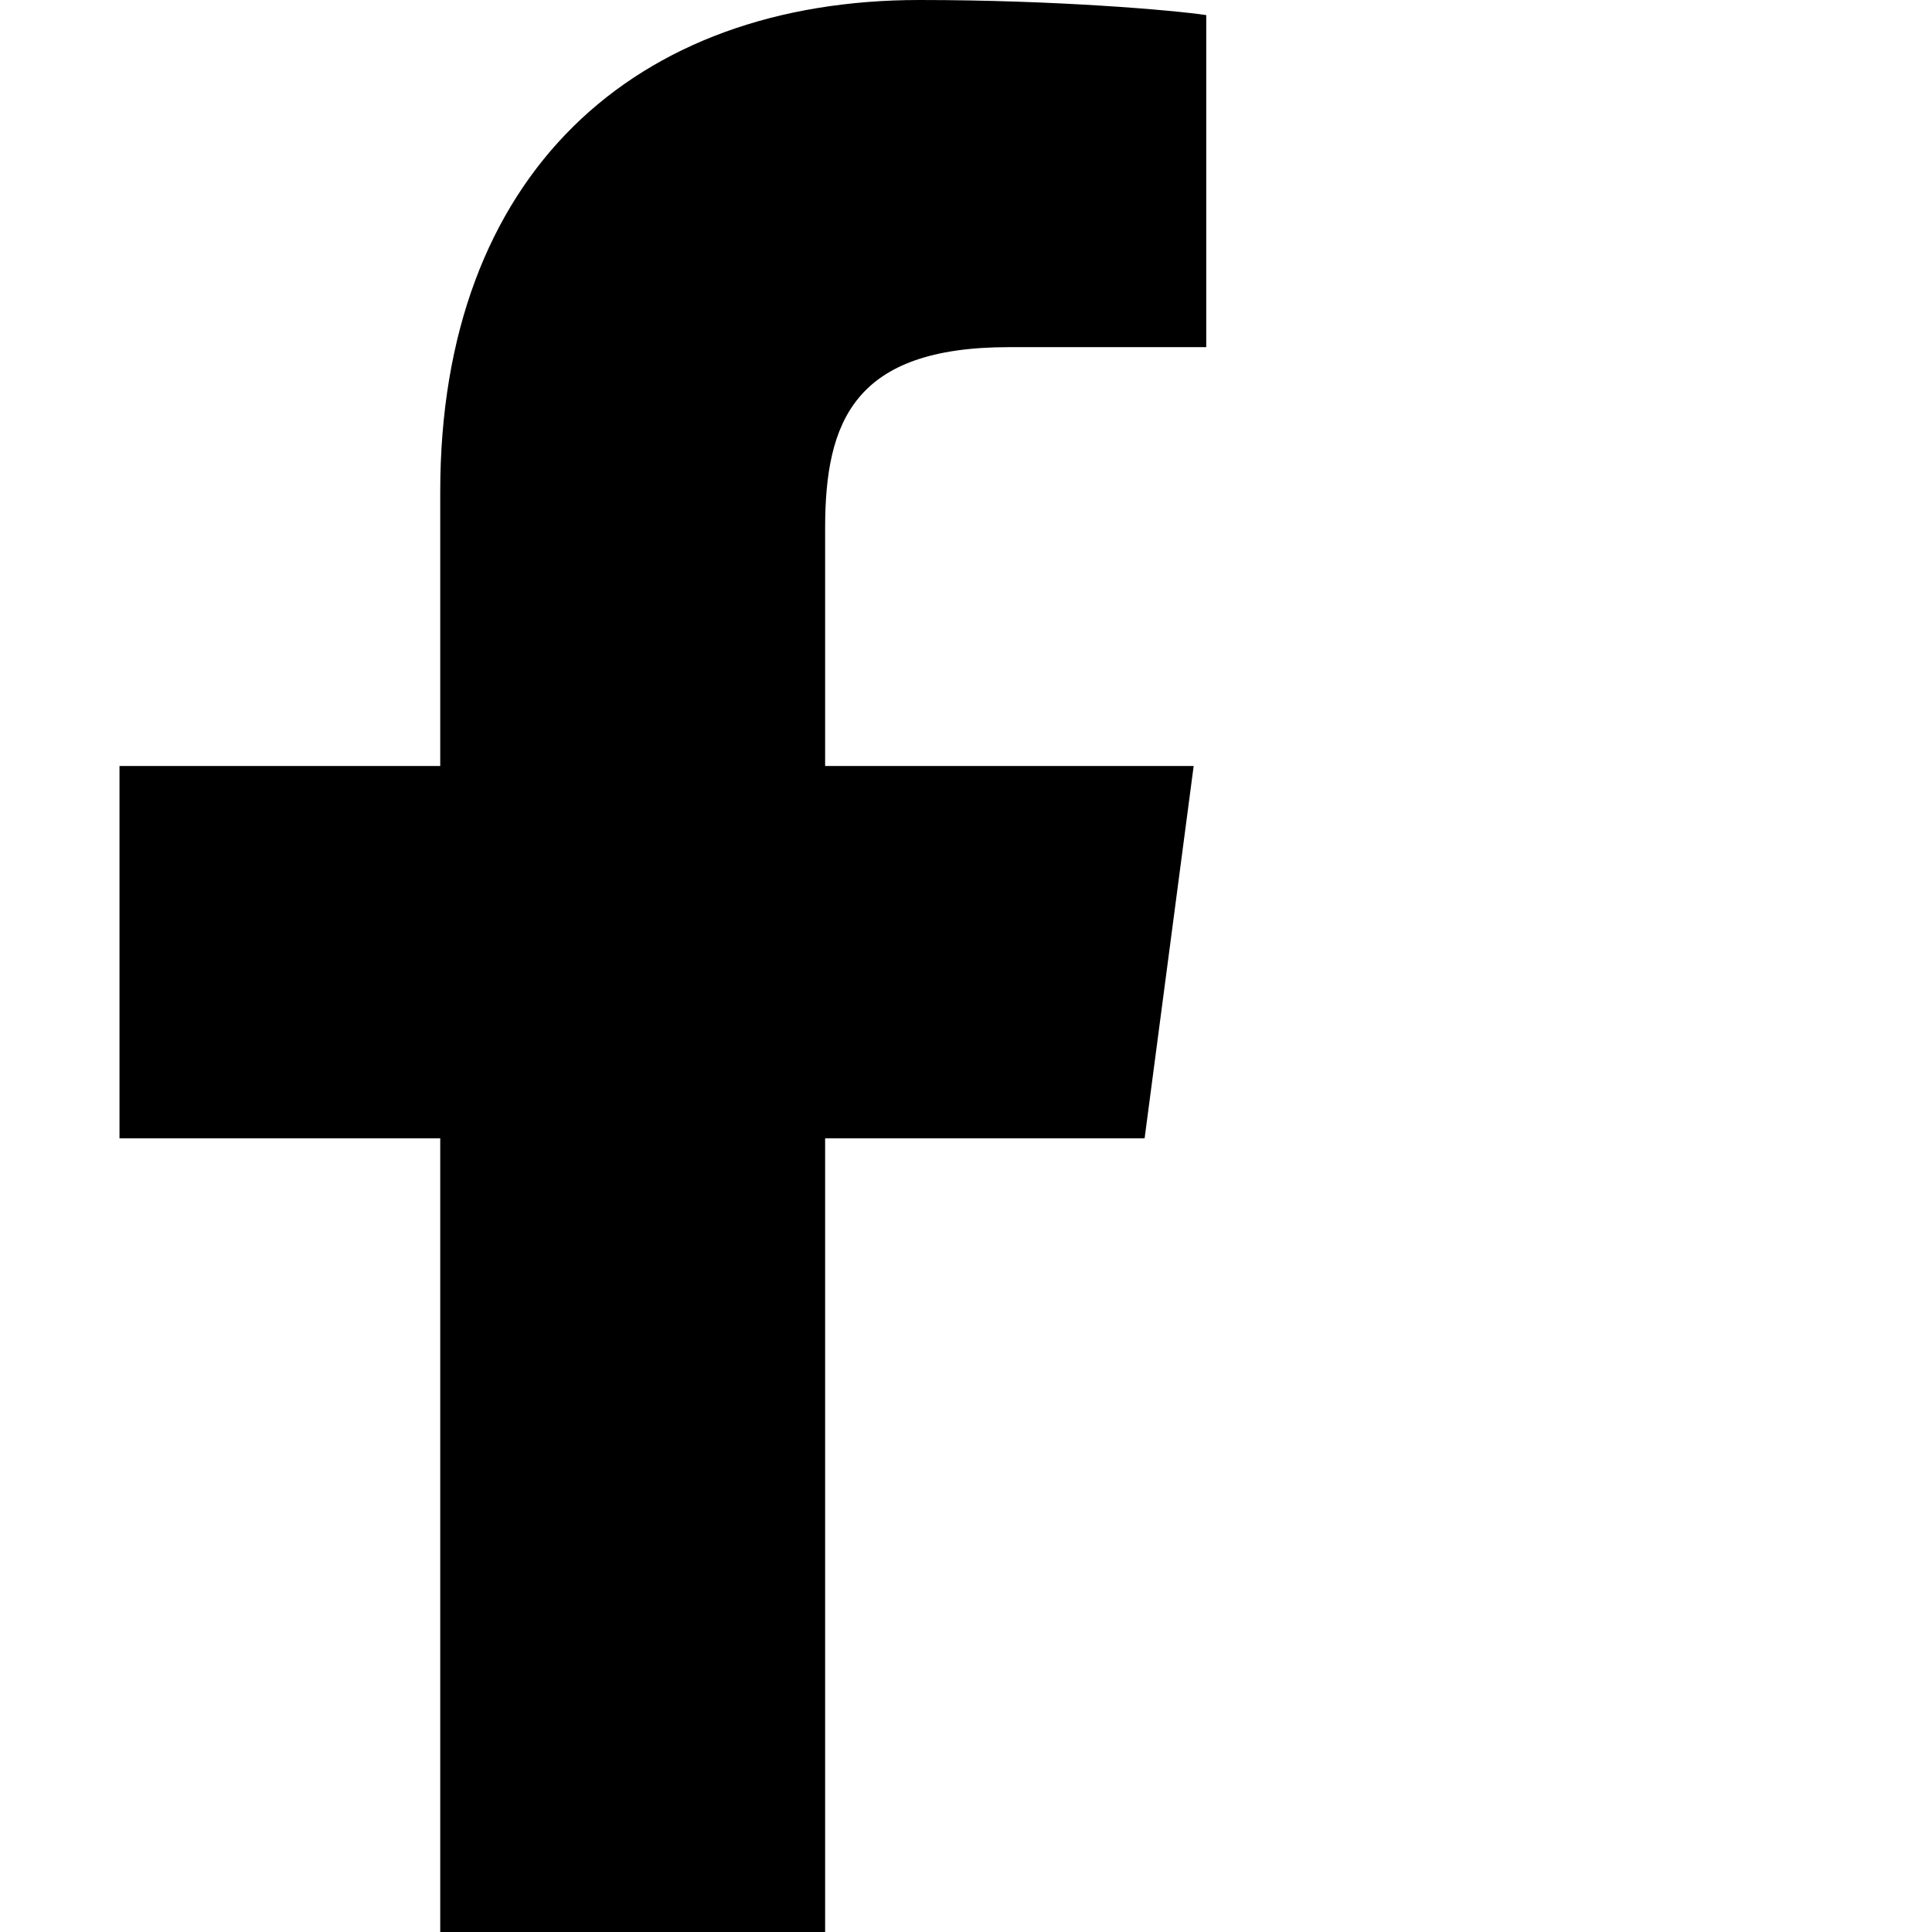
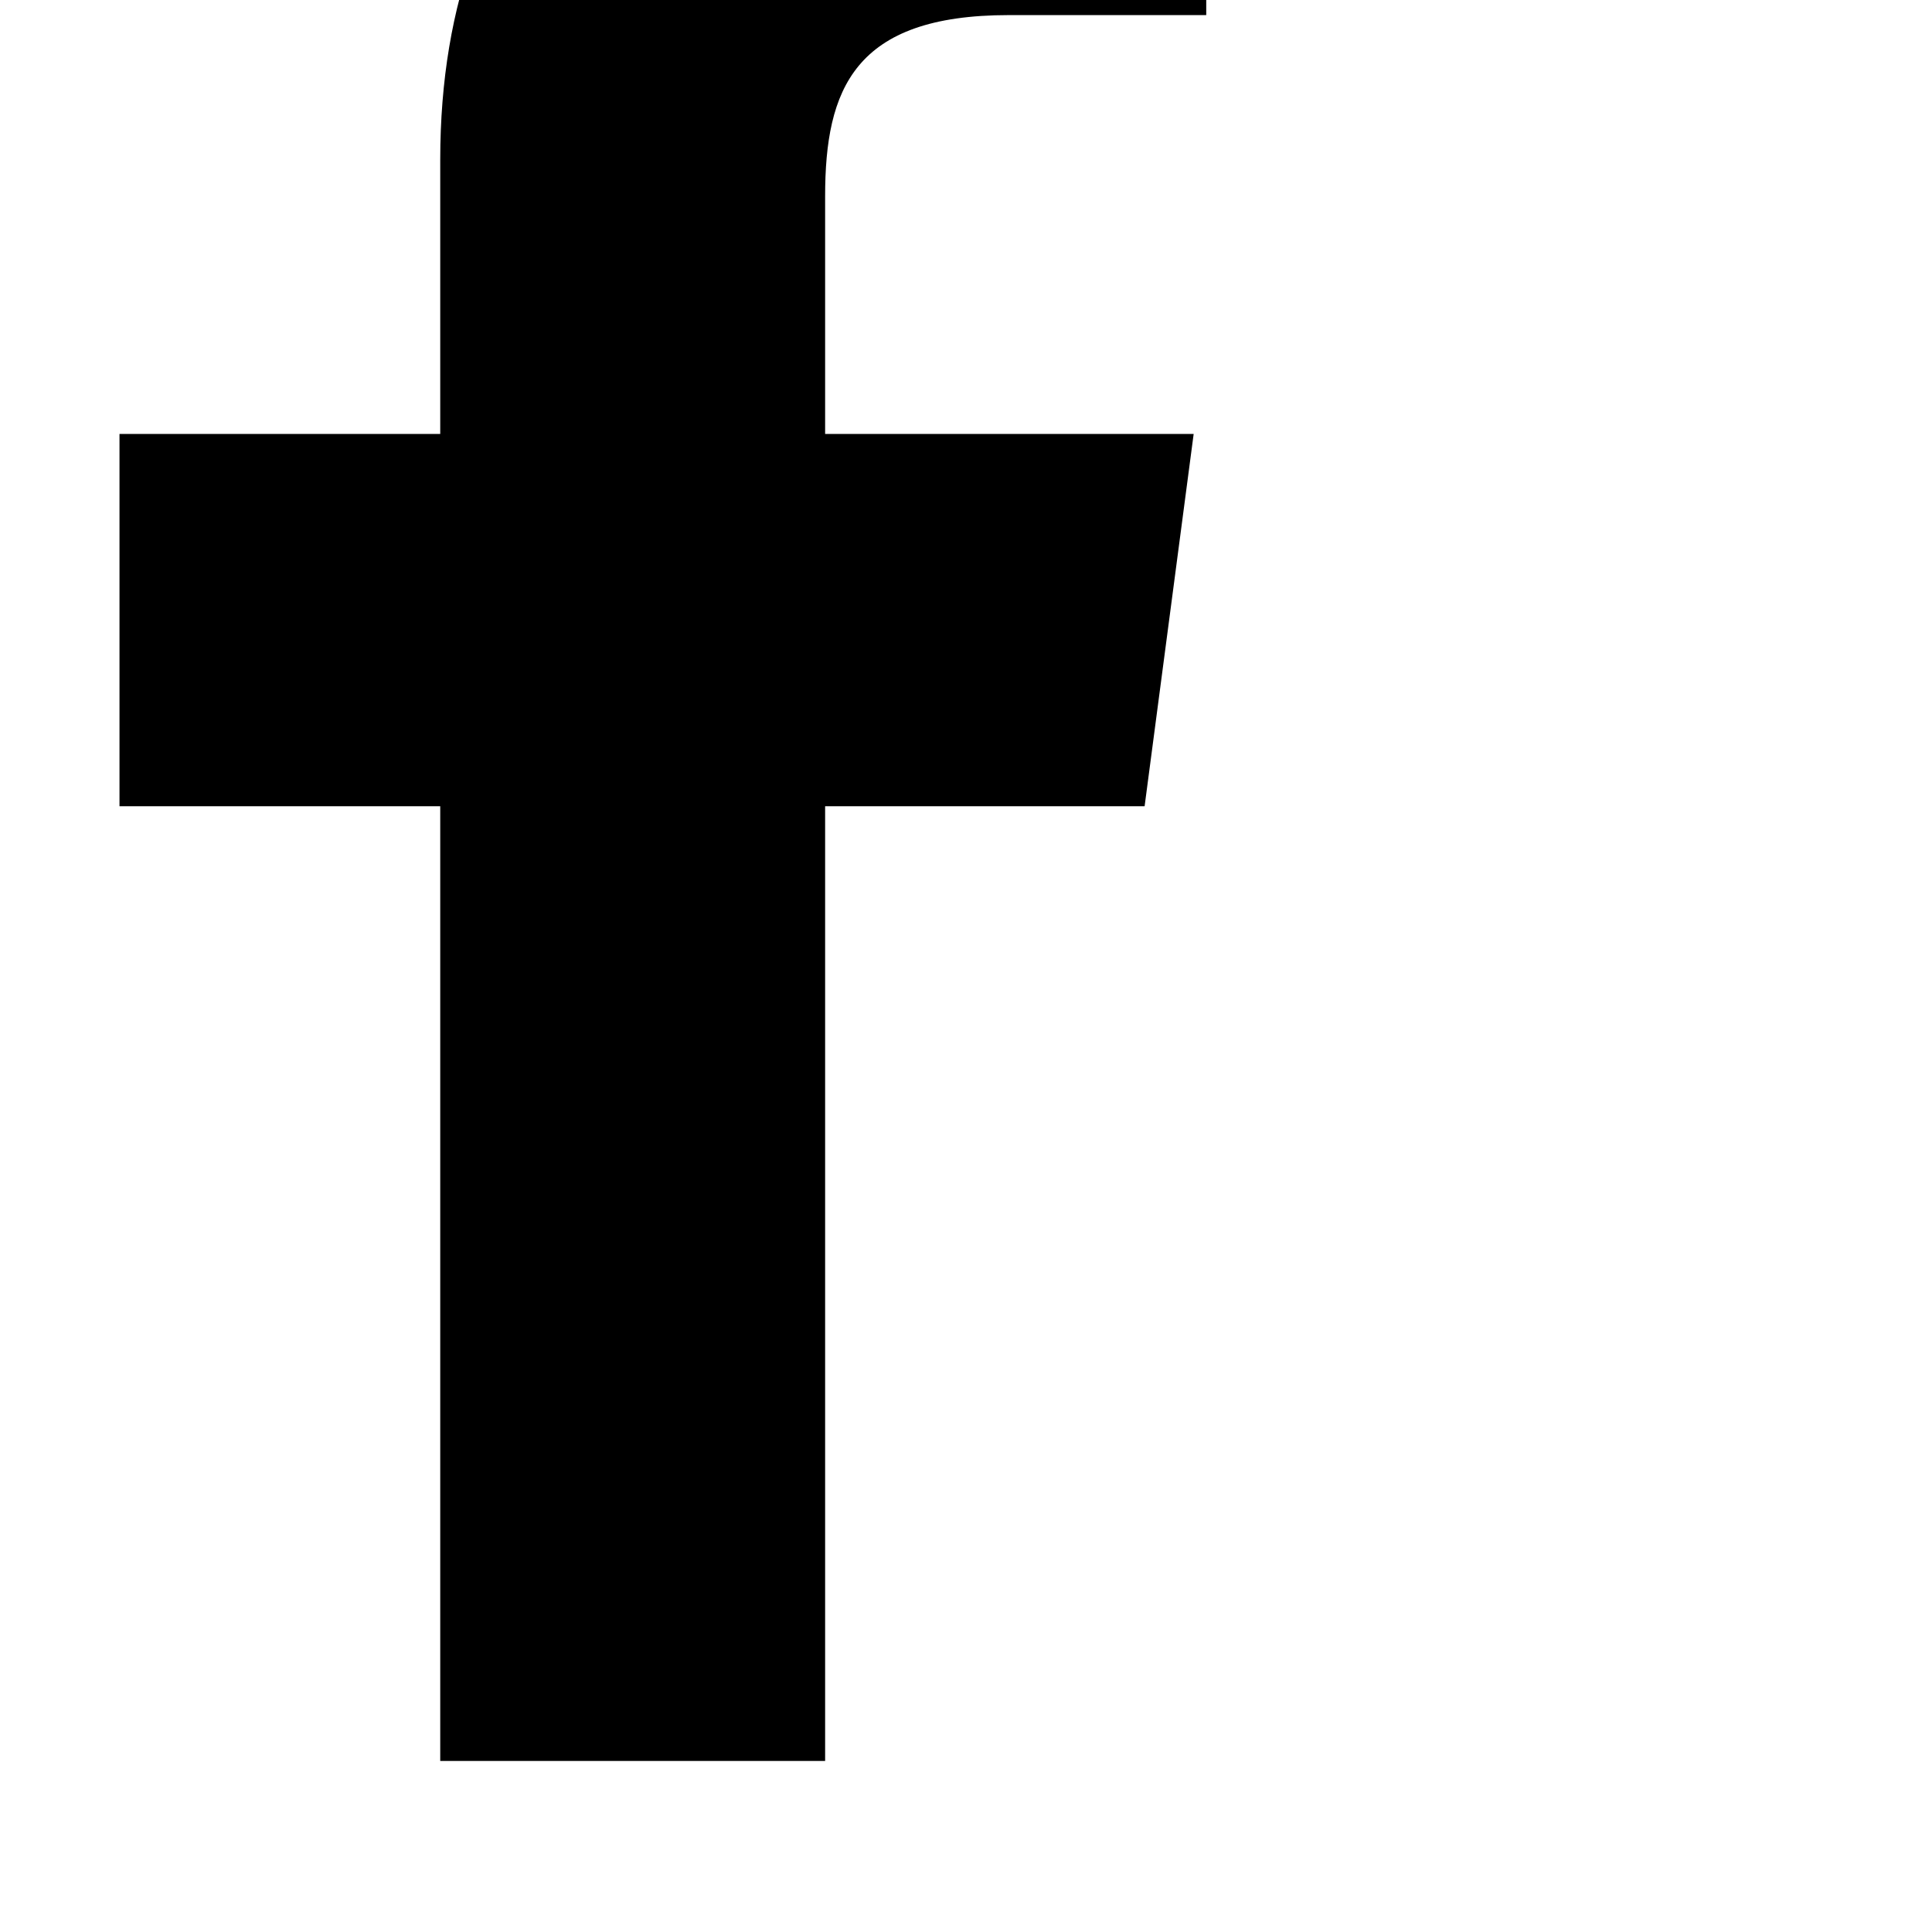
<svg xmlns="http://www.w3.org/2000/svg" width="1536px" height="1536px" version="1.1">
-   <path transform="scale(1, -1) translate(0, -1536)" glyph-name="facebook" unicode="" horiz-adv-x="1024" d="M959 1524v-264h-157c-123 0 -146 -59 -146 -144v-189h293l-39 -296h-254v-759h-306v759h-255v296h255v218c0 253 155 391 381 391c108 0 201 -8 228 -12z" />
+   <path transform="scale(1, -1) translate(0, -1536)" glyph-name="facebook" unicode="" horiz-adv-x="1024" d="M959 1524h-157c-123 0 -146 -59 -146 -144v-189h293l-39 -296h-254v-759h-306v759h-255v296h255v218c0 253 155 391 381 391c108 0 201 -8 228 -12z" />
</svg>